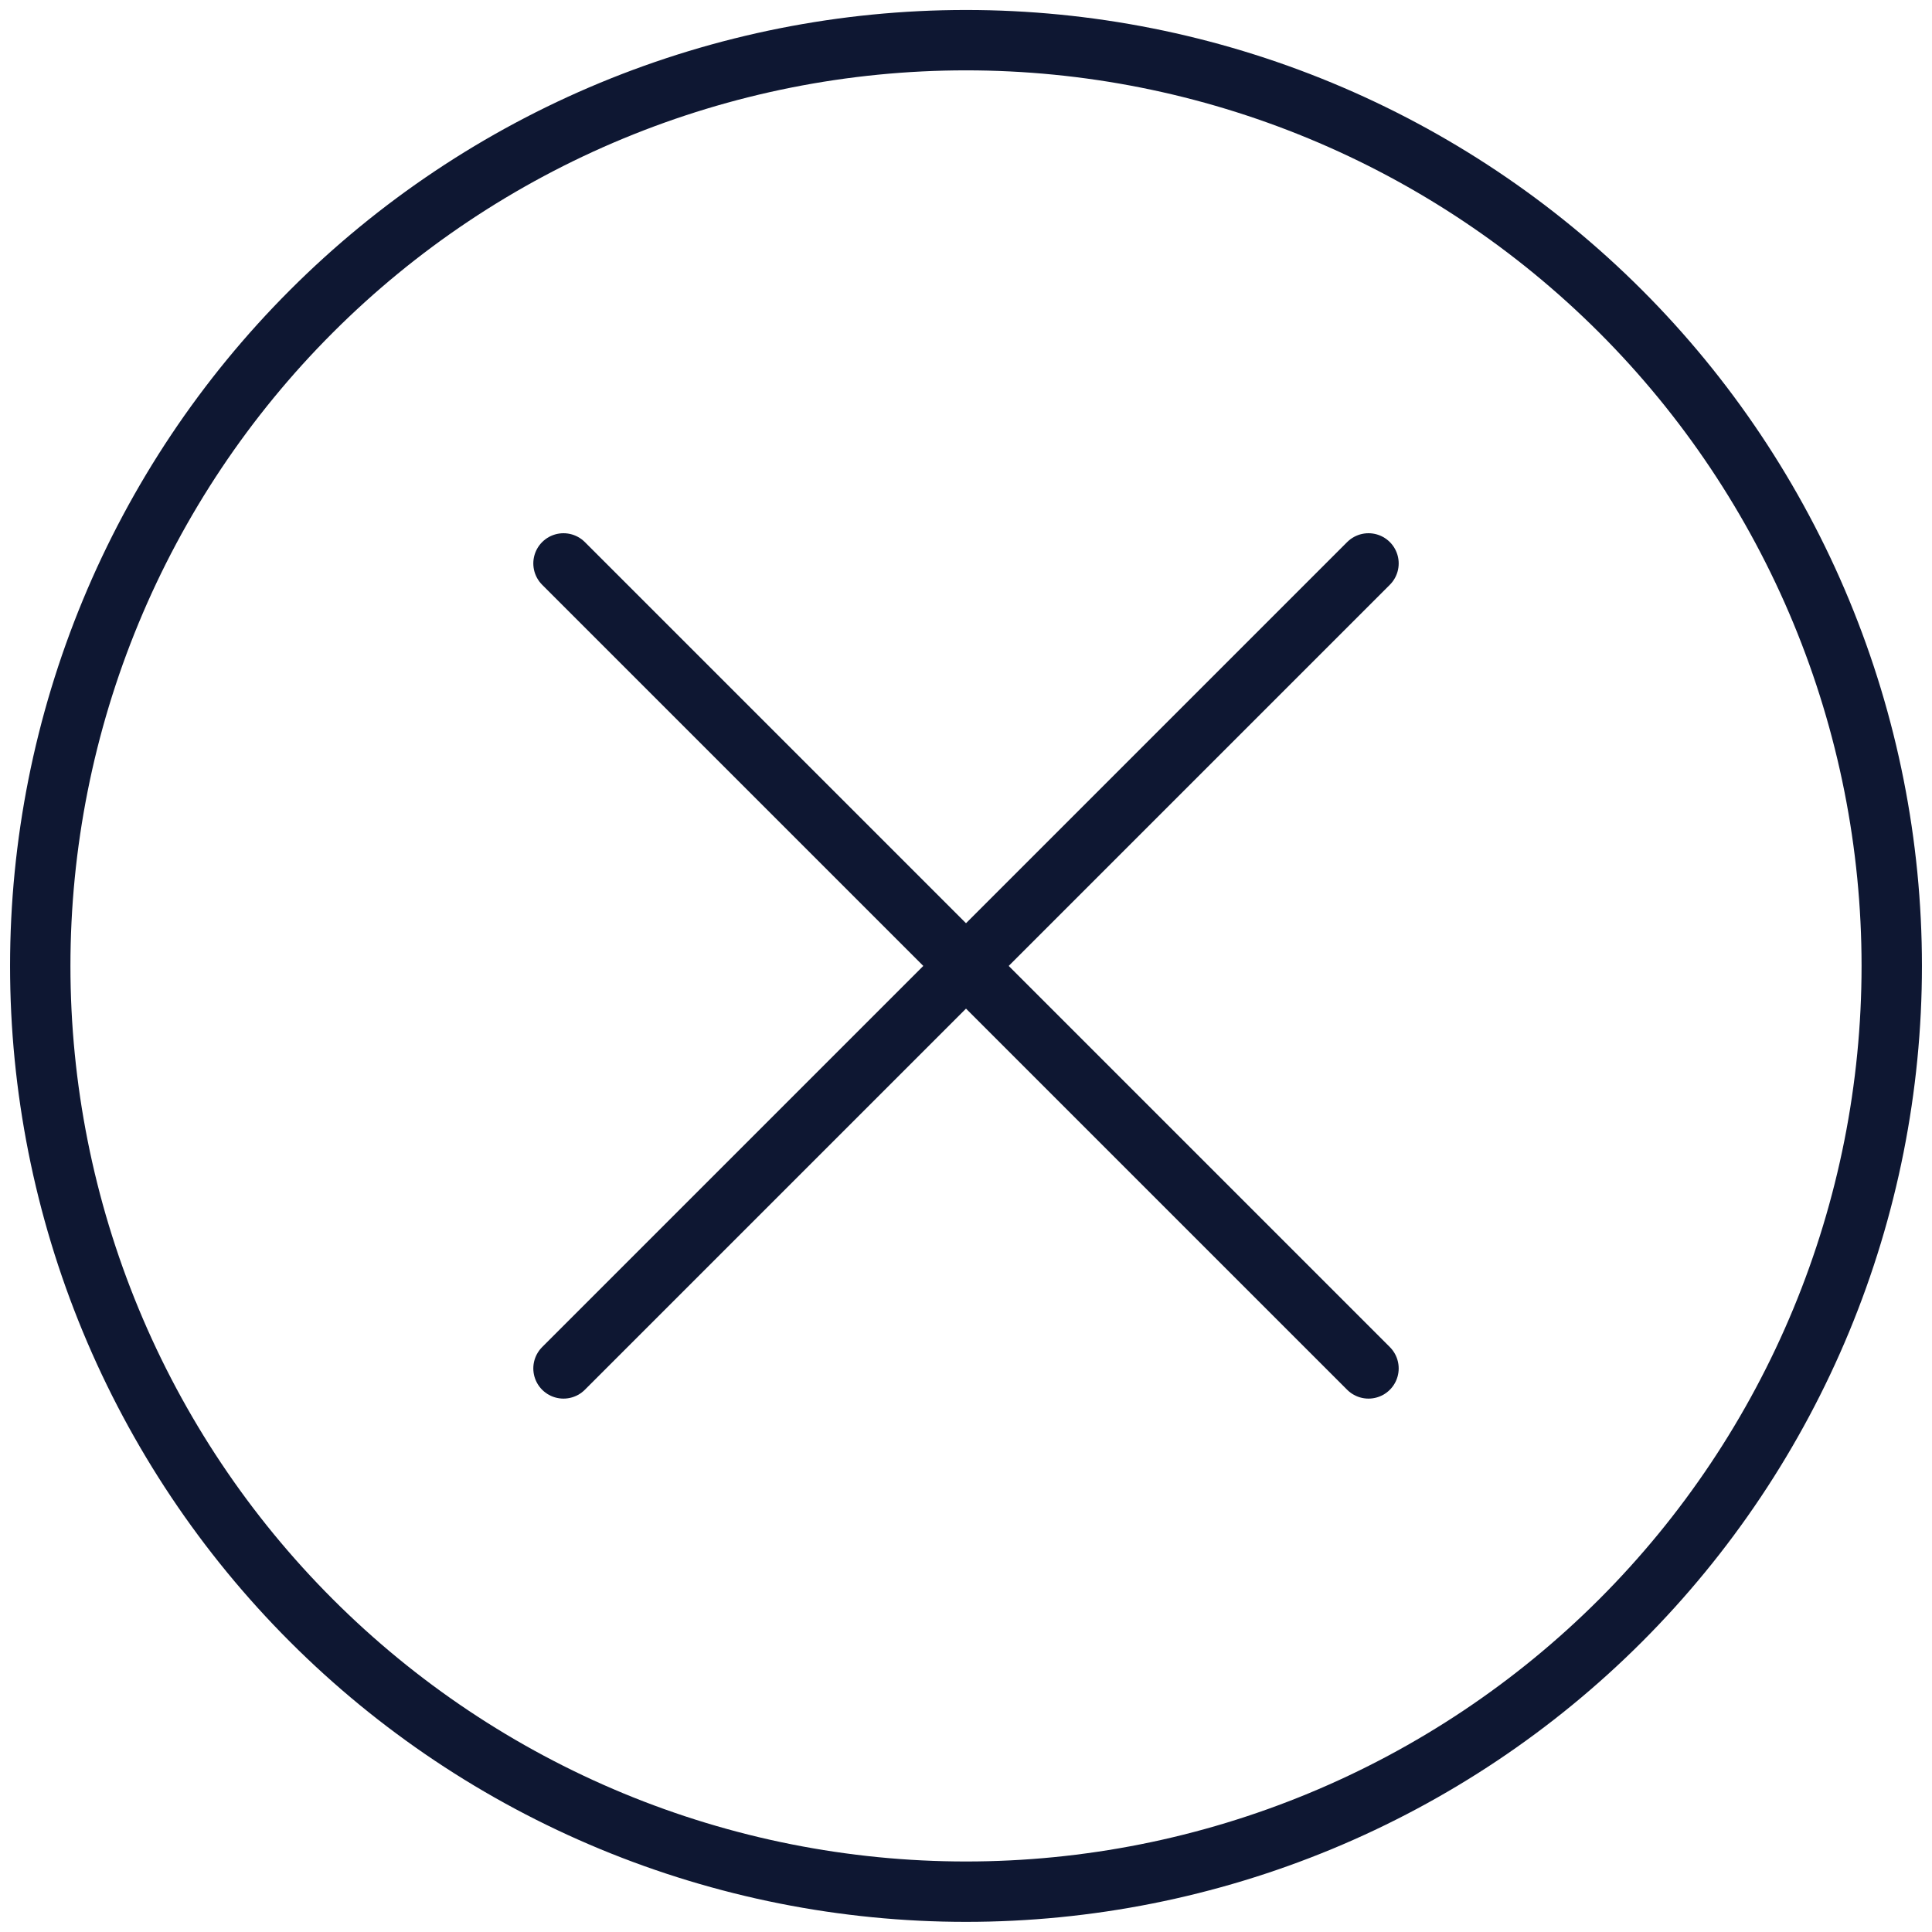
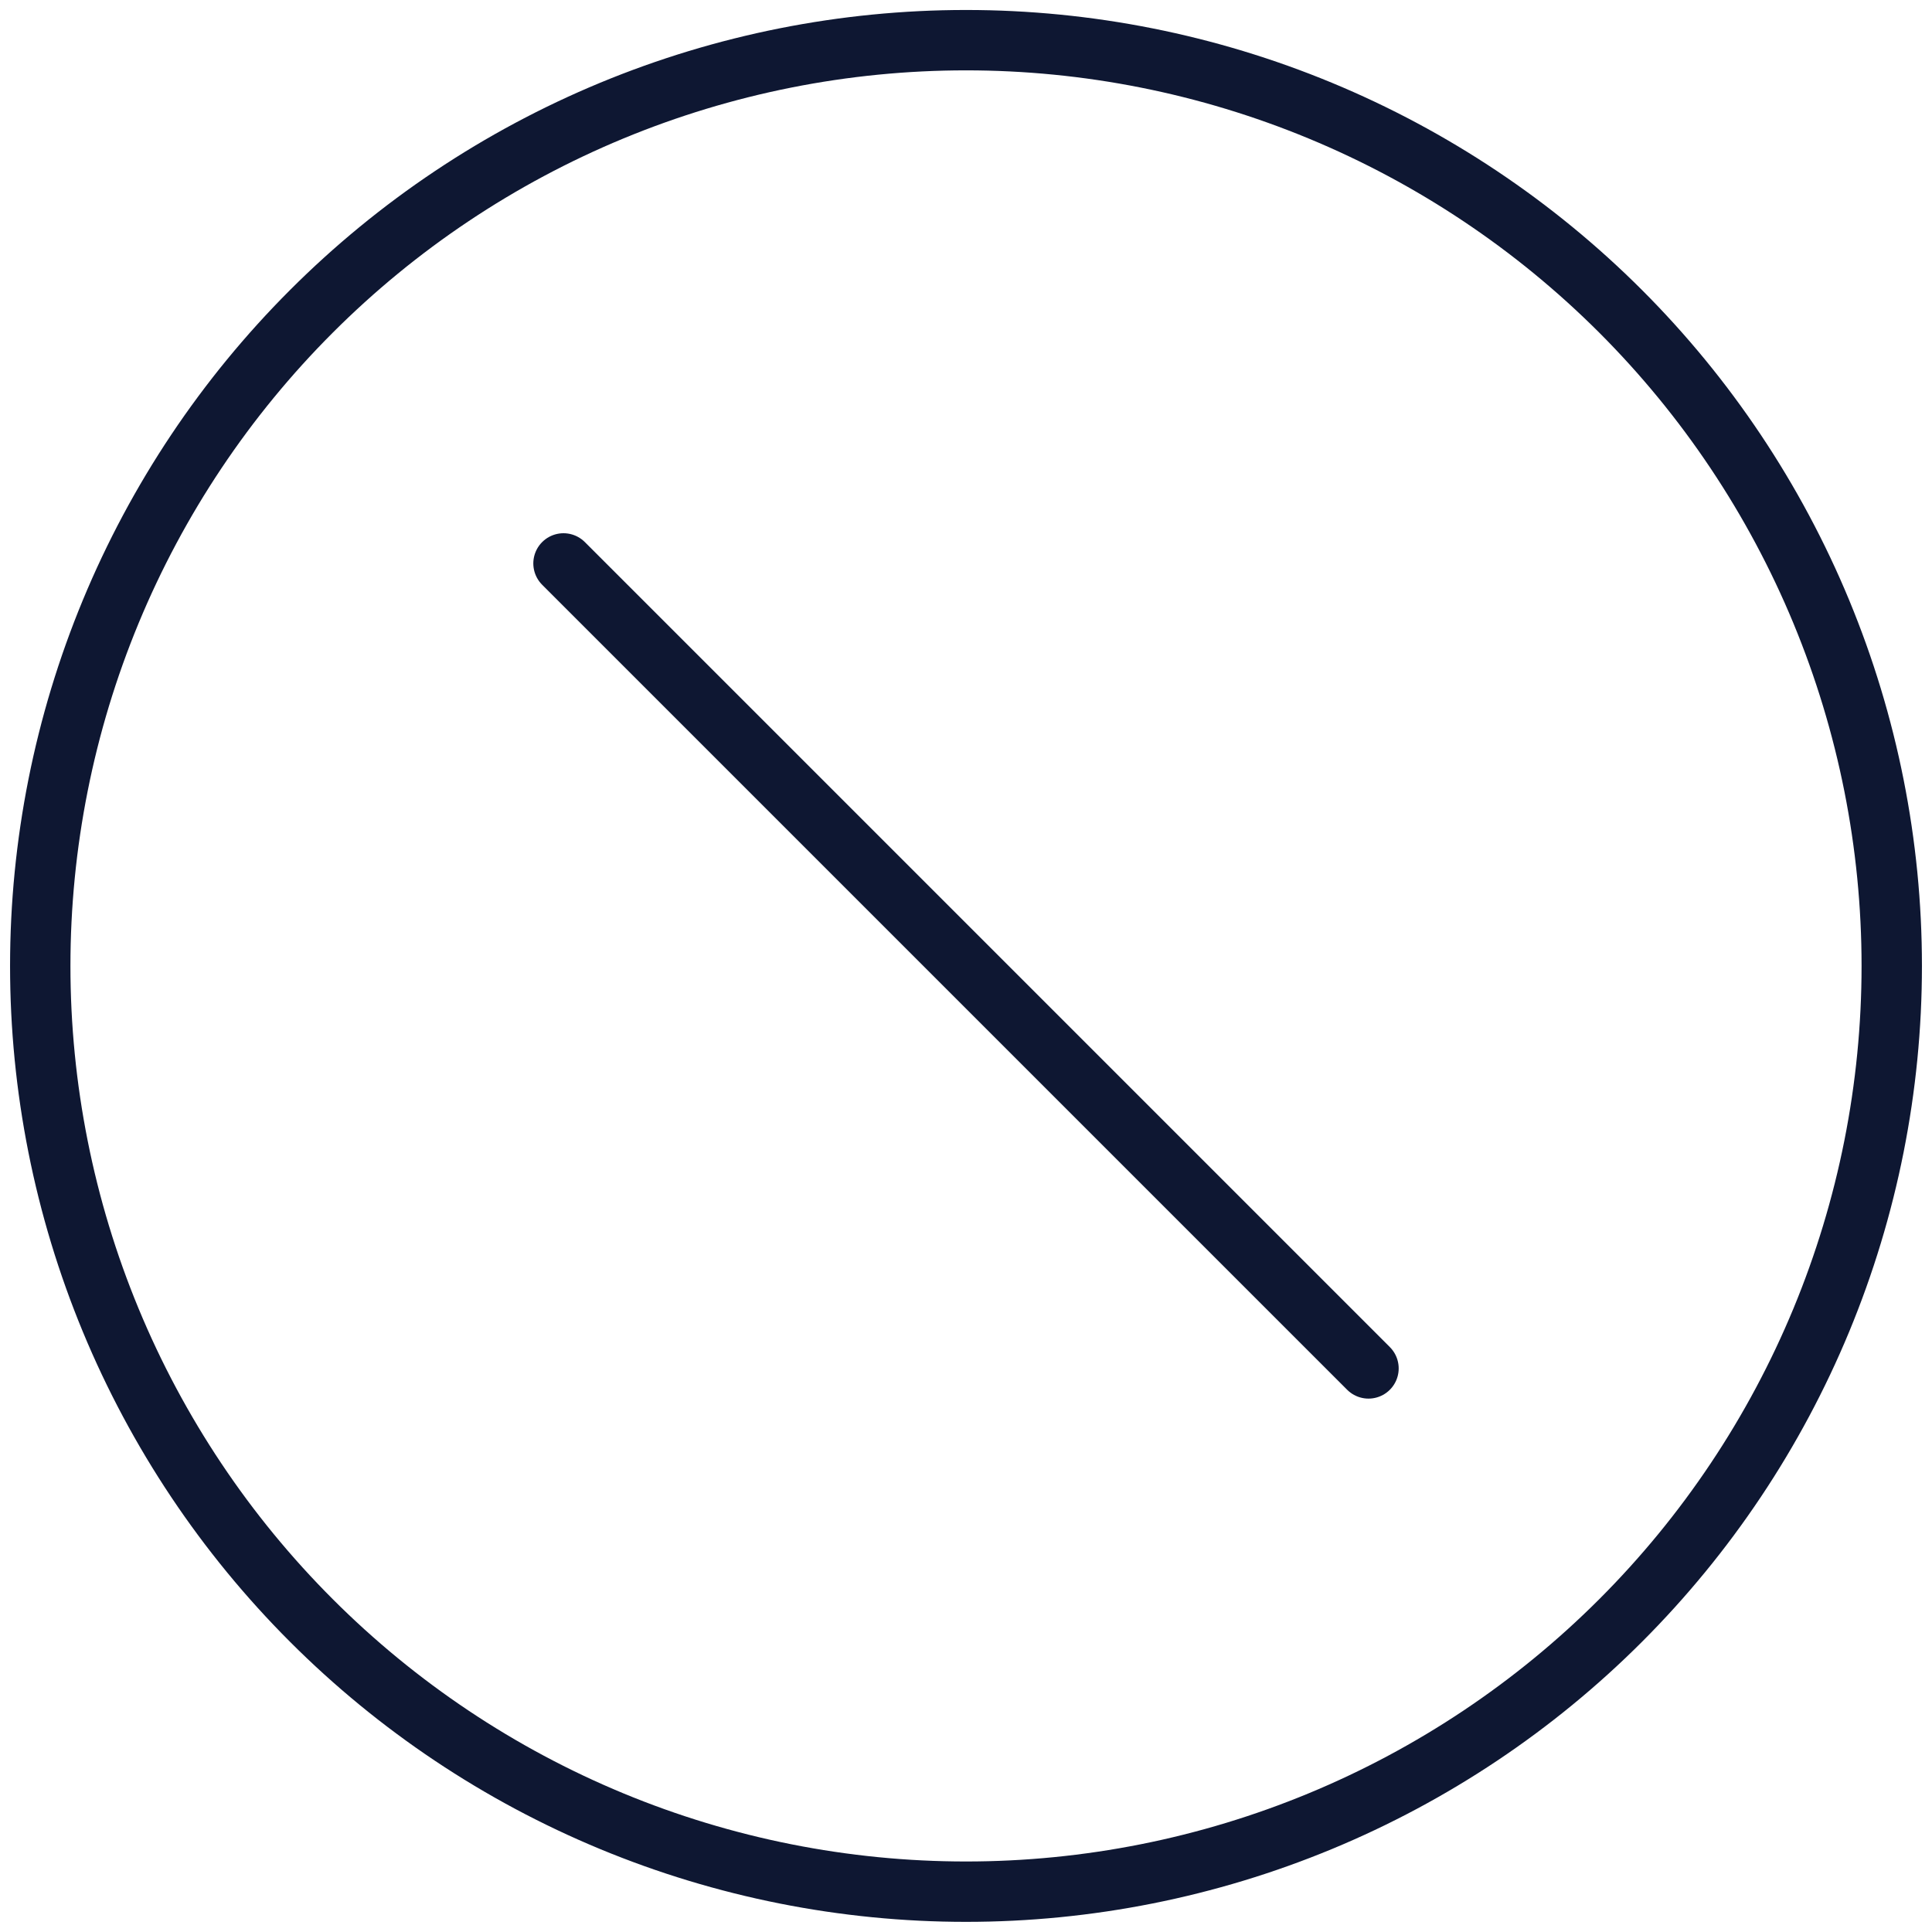
<svg xmlns="http://www.w3.org/2000/svg" class="theme-icon" width="48" height="48" viewBox="0 0 48 48" fill="none">
-   <path d="M14 33.998L34 13.998" stroke="#0E1732" stroke-width="1.5px" stroke-linecap="round" stroke-linejoin="round" fill="none" />
  <path d="M34 33.998L14 13.998" stroke="#0E1732" stroke-width="1.5px" stroke-linecap="round" stroke-linejoin="round" fill="none" />
  <path d="M1 23.998C1 27.018 1.595 30.009 2.751 32.8C3.907 35.59 5.601 38.126 7.737 40.261C9.872 42.397 12.408 44.091 15.198 45.247C17.989 46.403 20.98 46.998 24 46.998C27.02 46.998 30.011 46.403 32.802 45.247C35.592 44.091 38.128 42.397 40.264 40.261C42.399 38.126 44.093 35.59 45.249 32.8C46.405 30.009 47 27.018 47 23.998C47 20.978 46.405 17.987 45.249 15.196C44.093 12.406 42.399 9.87 40.264 7.735C38.128 5.599 35.592 3.905 32.802 2.749C30.011 1.593 27.02 0.998 24 0.998C20.98 0.998 17.989 1.593 15.198 2.749C12.408 3.905 9.872 5.599 7.737 7.735C5.601 9.87 3.907 12.406 2.751 15.196C1.595 17.987 1 20.978 1 23.998V23.998Z" stroke="#0E1732" stroke-width="1.5px" stroke-linecap="round" stroke-linejoin="round" fill="none" />
</svg>